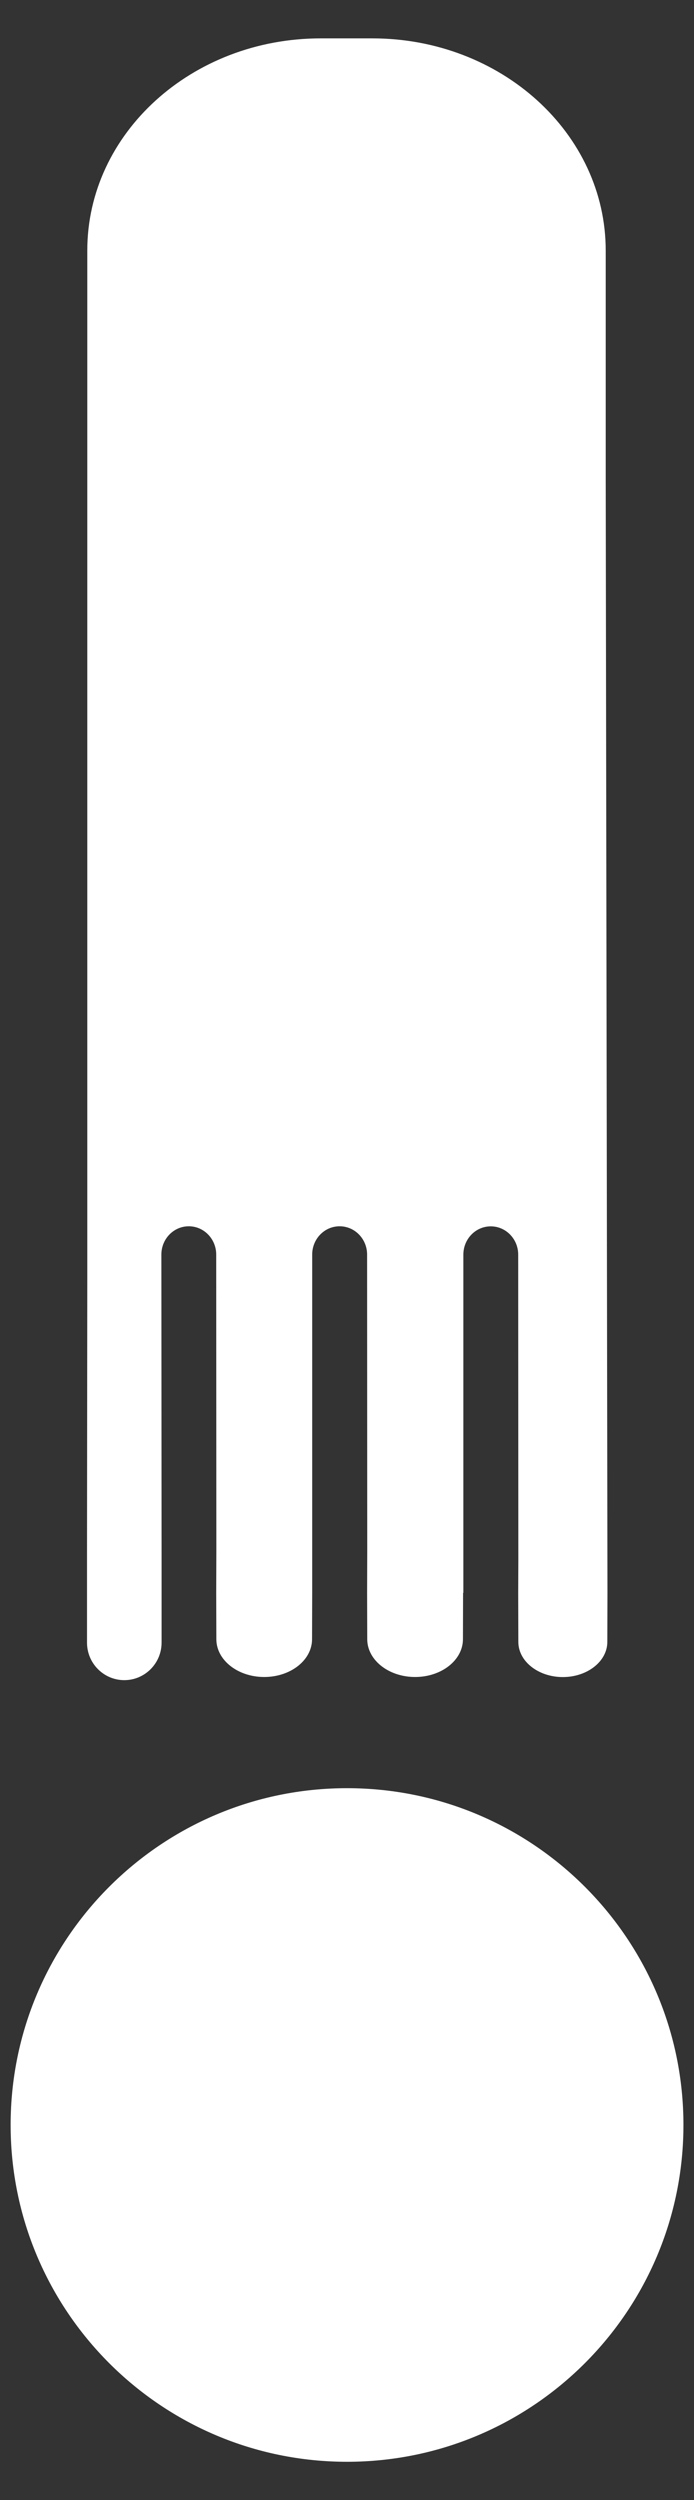
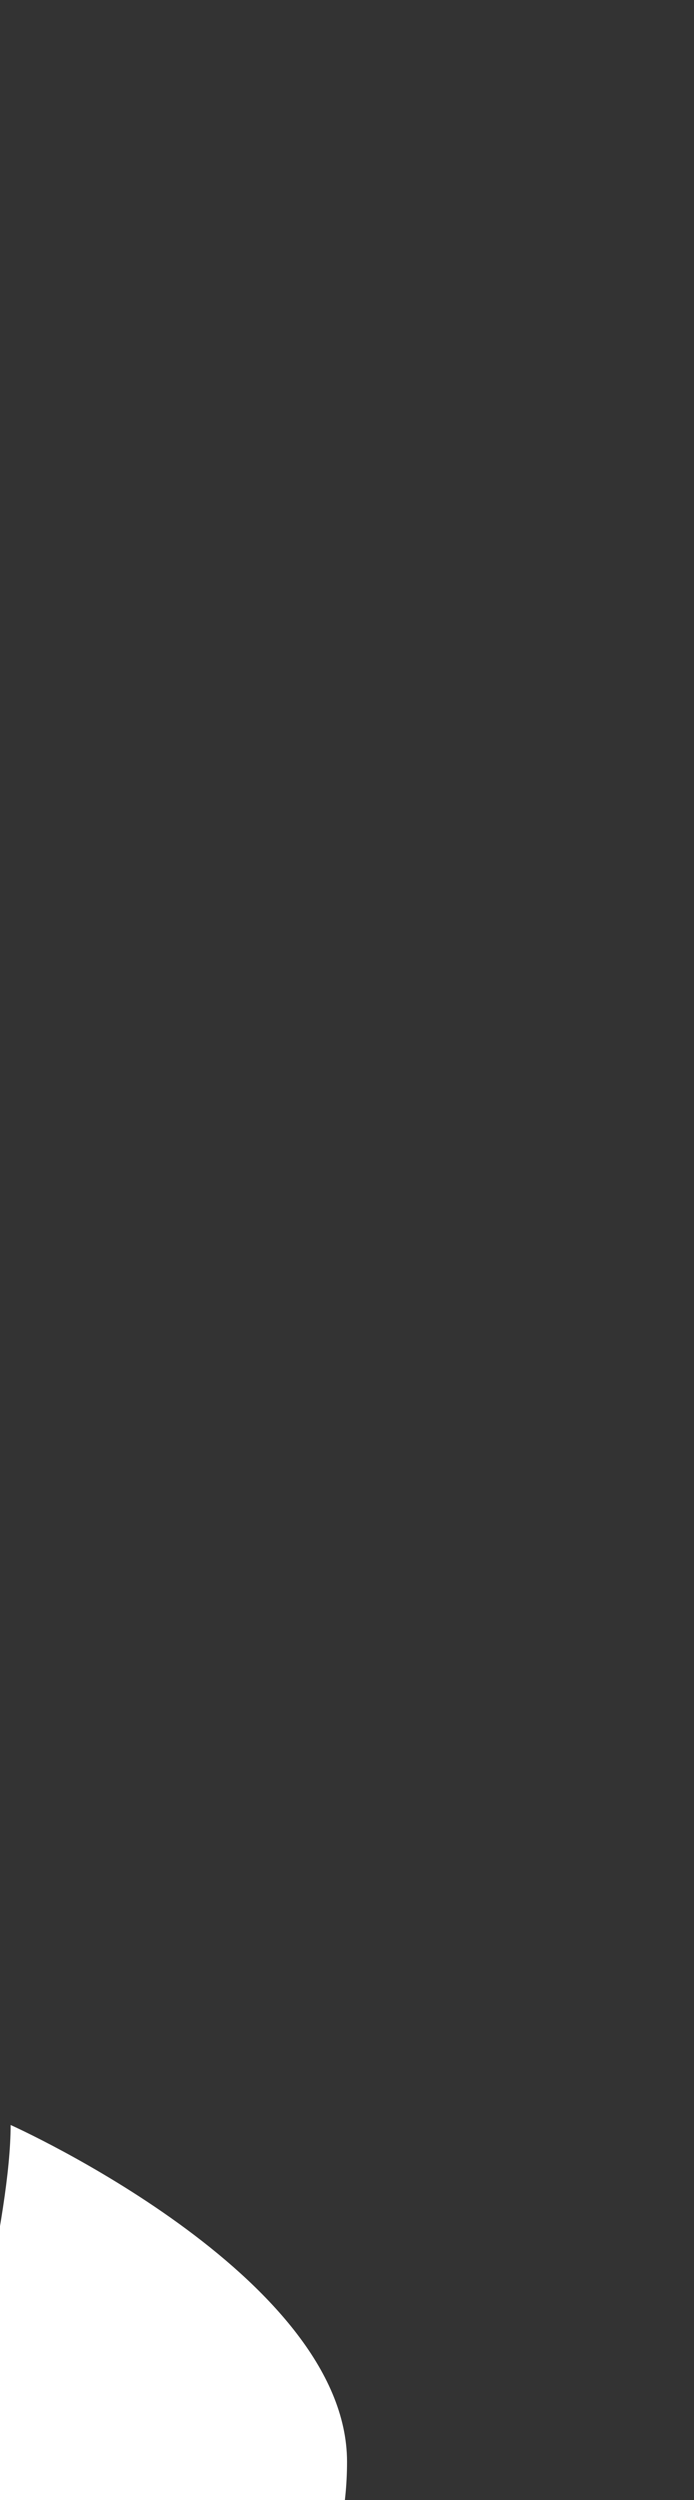
<svg xmlns="http://www.w3.org/2000/svg" version="1.1" id="svg2" x="0px" y="0px" viewBox="0 0 99.21 357.05" style="enable-background:new 0 0 99.21 357.05;" xml:space="preserve">
  <rect x="0" y="0" width="99.21" height="357.05" fill="#333333" stroke="none" />
  <style type="text/css">
	.st0{fill:#FFFFFF;}
</style>
  <g>
    <g id="g1204" transform="translate(260.76,397.799)">
-       <path id="path1206" class="st0" d="M-259.24-94.32c0-26.56,21.53-48.1,48.09-48.1s48.09,21.53,48.09,48.1s-21.53,48.1-48.09,48.1    S-259.24-67.76-259.24-94.32" />
+       <path id="path1206" class="st0" d="M-259.24-94.32s48.09,21.53,48.09,48.1s-21.53,48.1-48.09,48.1    S-259.24-67.76-259.24-94.32" />
    </g>
    <g id="g1208" transform="translate(309.269,454.8)">
-       <path id="path1210" class="st0" d="M-243.07-227.32l-0.02,6.62c0,2.99-3.06,5.4-6.84,5.4s-6.84-2.42-6.84-5.4l-0.02-6.62    l0.02-5.99l-0.02-42.32c0-2.23-1.76-4.04-3.93-4.04c-2.17,0-3.92,1.81-3.92,4.04v48.31l-0.02,6.62c0,2.99-3.06,5.4-6.84,5.4    s-6.84-2.42-6.84-5.4l-0.02-6.62l0.02-5.99l-0.02-42.32c0-2.23-1.76-4.04-3.92-4.04c-2.17,0-3.92,1.81-3.92,4.04l0.03,42.92v12.5    c0,2.96-2.39,5.36-5.33,5.36c-2.94,0-5.33-2.4-5.33-5.36v-12.5l0.04-39.44v-146.87c0-16.74,14.94-30.3,33.37-30.3h7.37    c18.43,0,33.37,13.57,33.37,30.3l0,32.41l0.25,159.3l-0.02,7c0,2.77-2.85,5.02-6.36,5.02c-3.51,0-6.36-2.25-6.36-5.02l-0.02-7    l0.02-4.71l-0.02-43.6c0-2.23-1.76-4.04-3.92-4.04c-2.17,0-3.92,1.81-3.92,4.04V-227.32" />
-     </g>
+       </g>
  </g>
</svg>